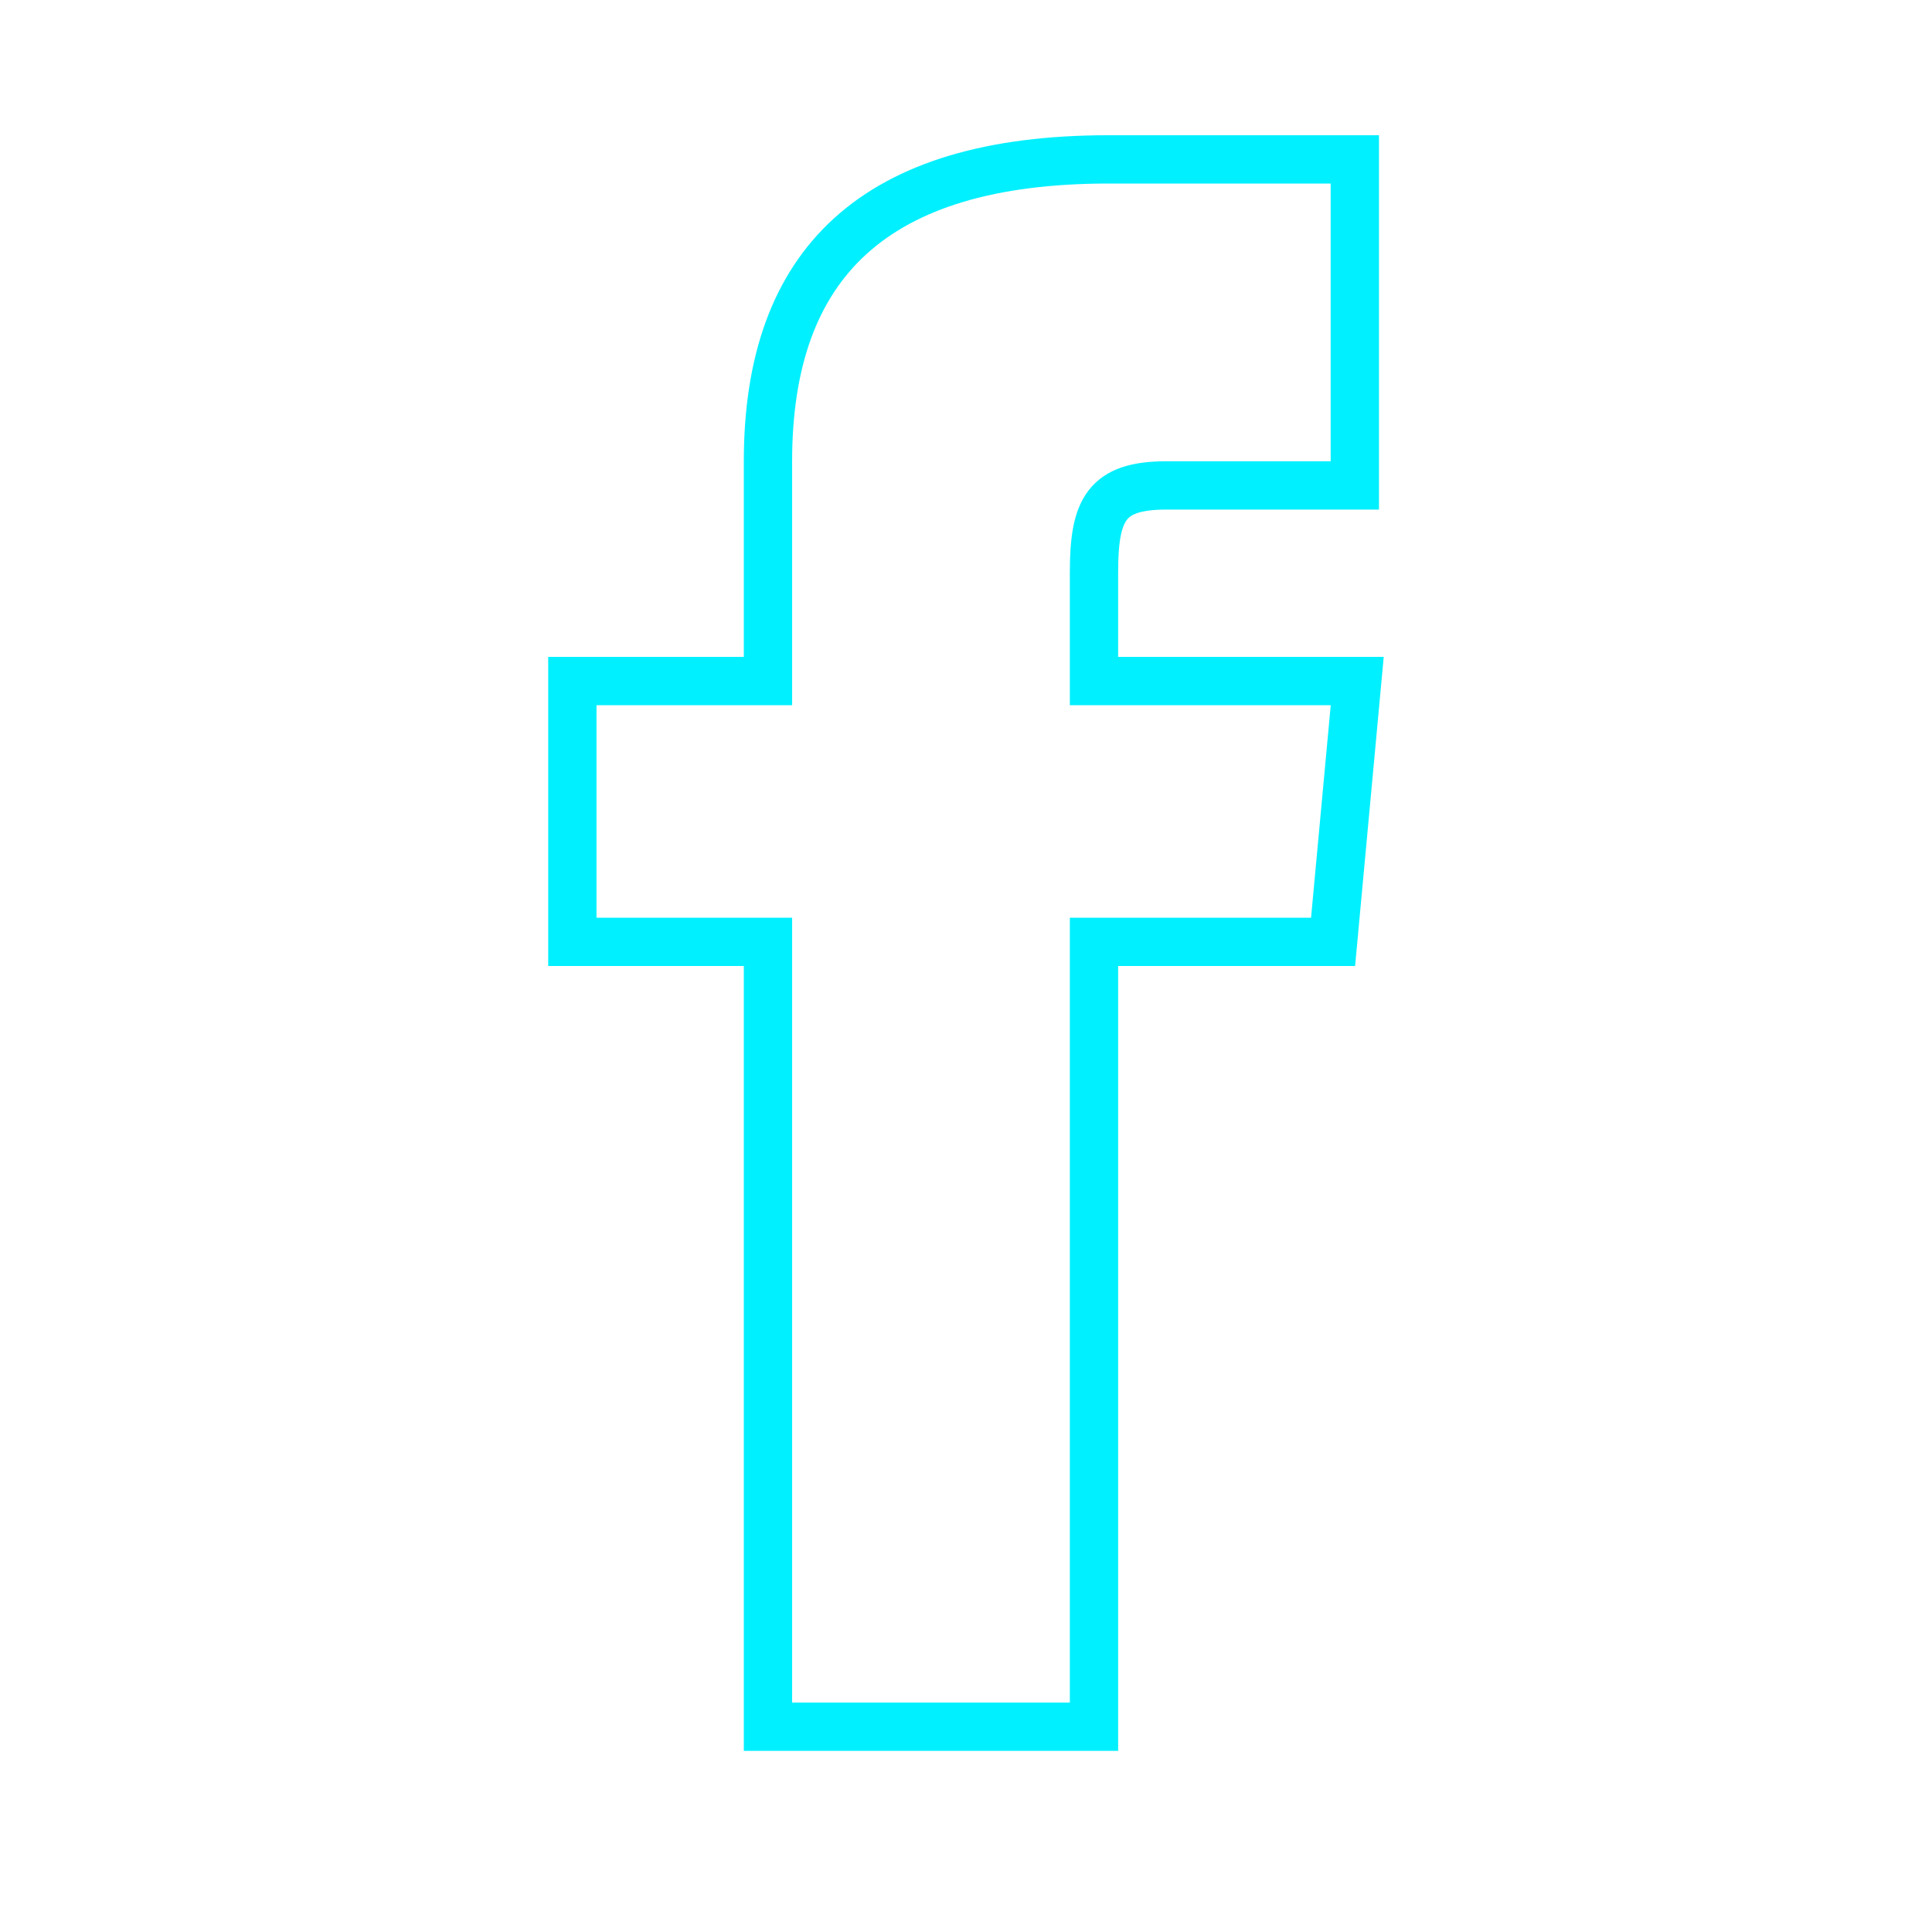
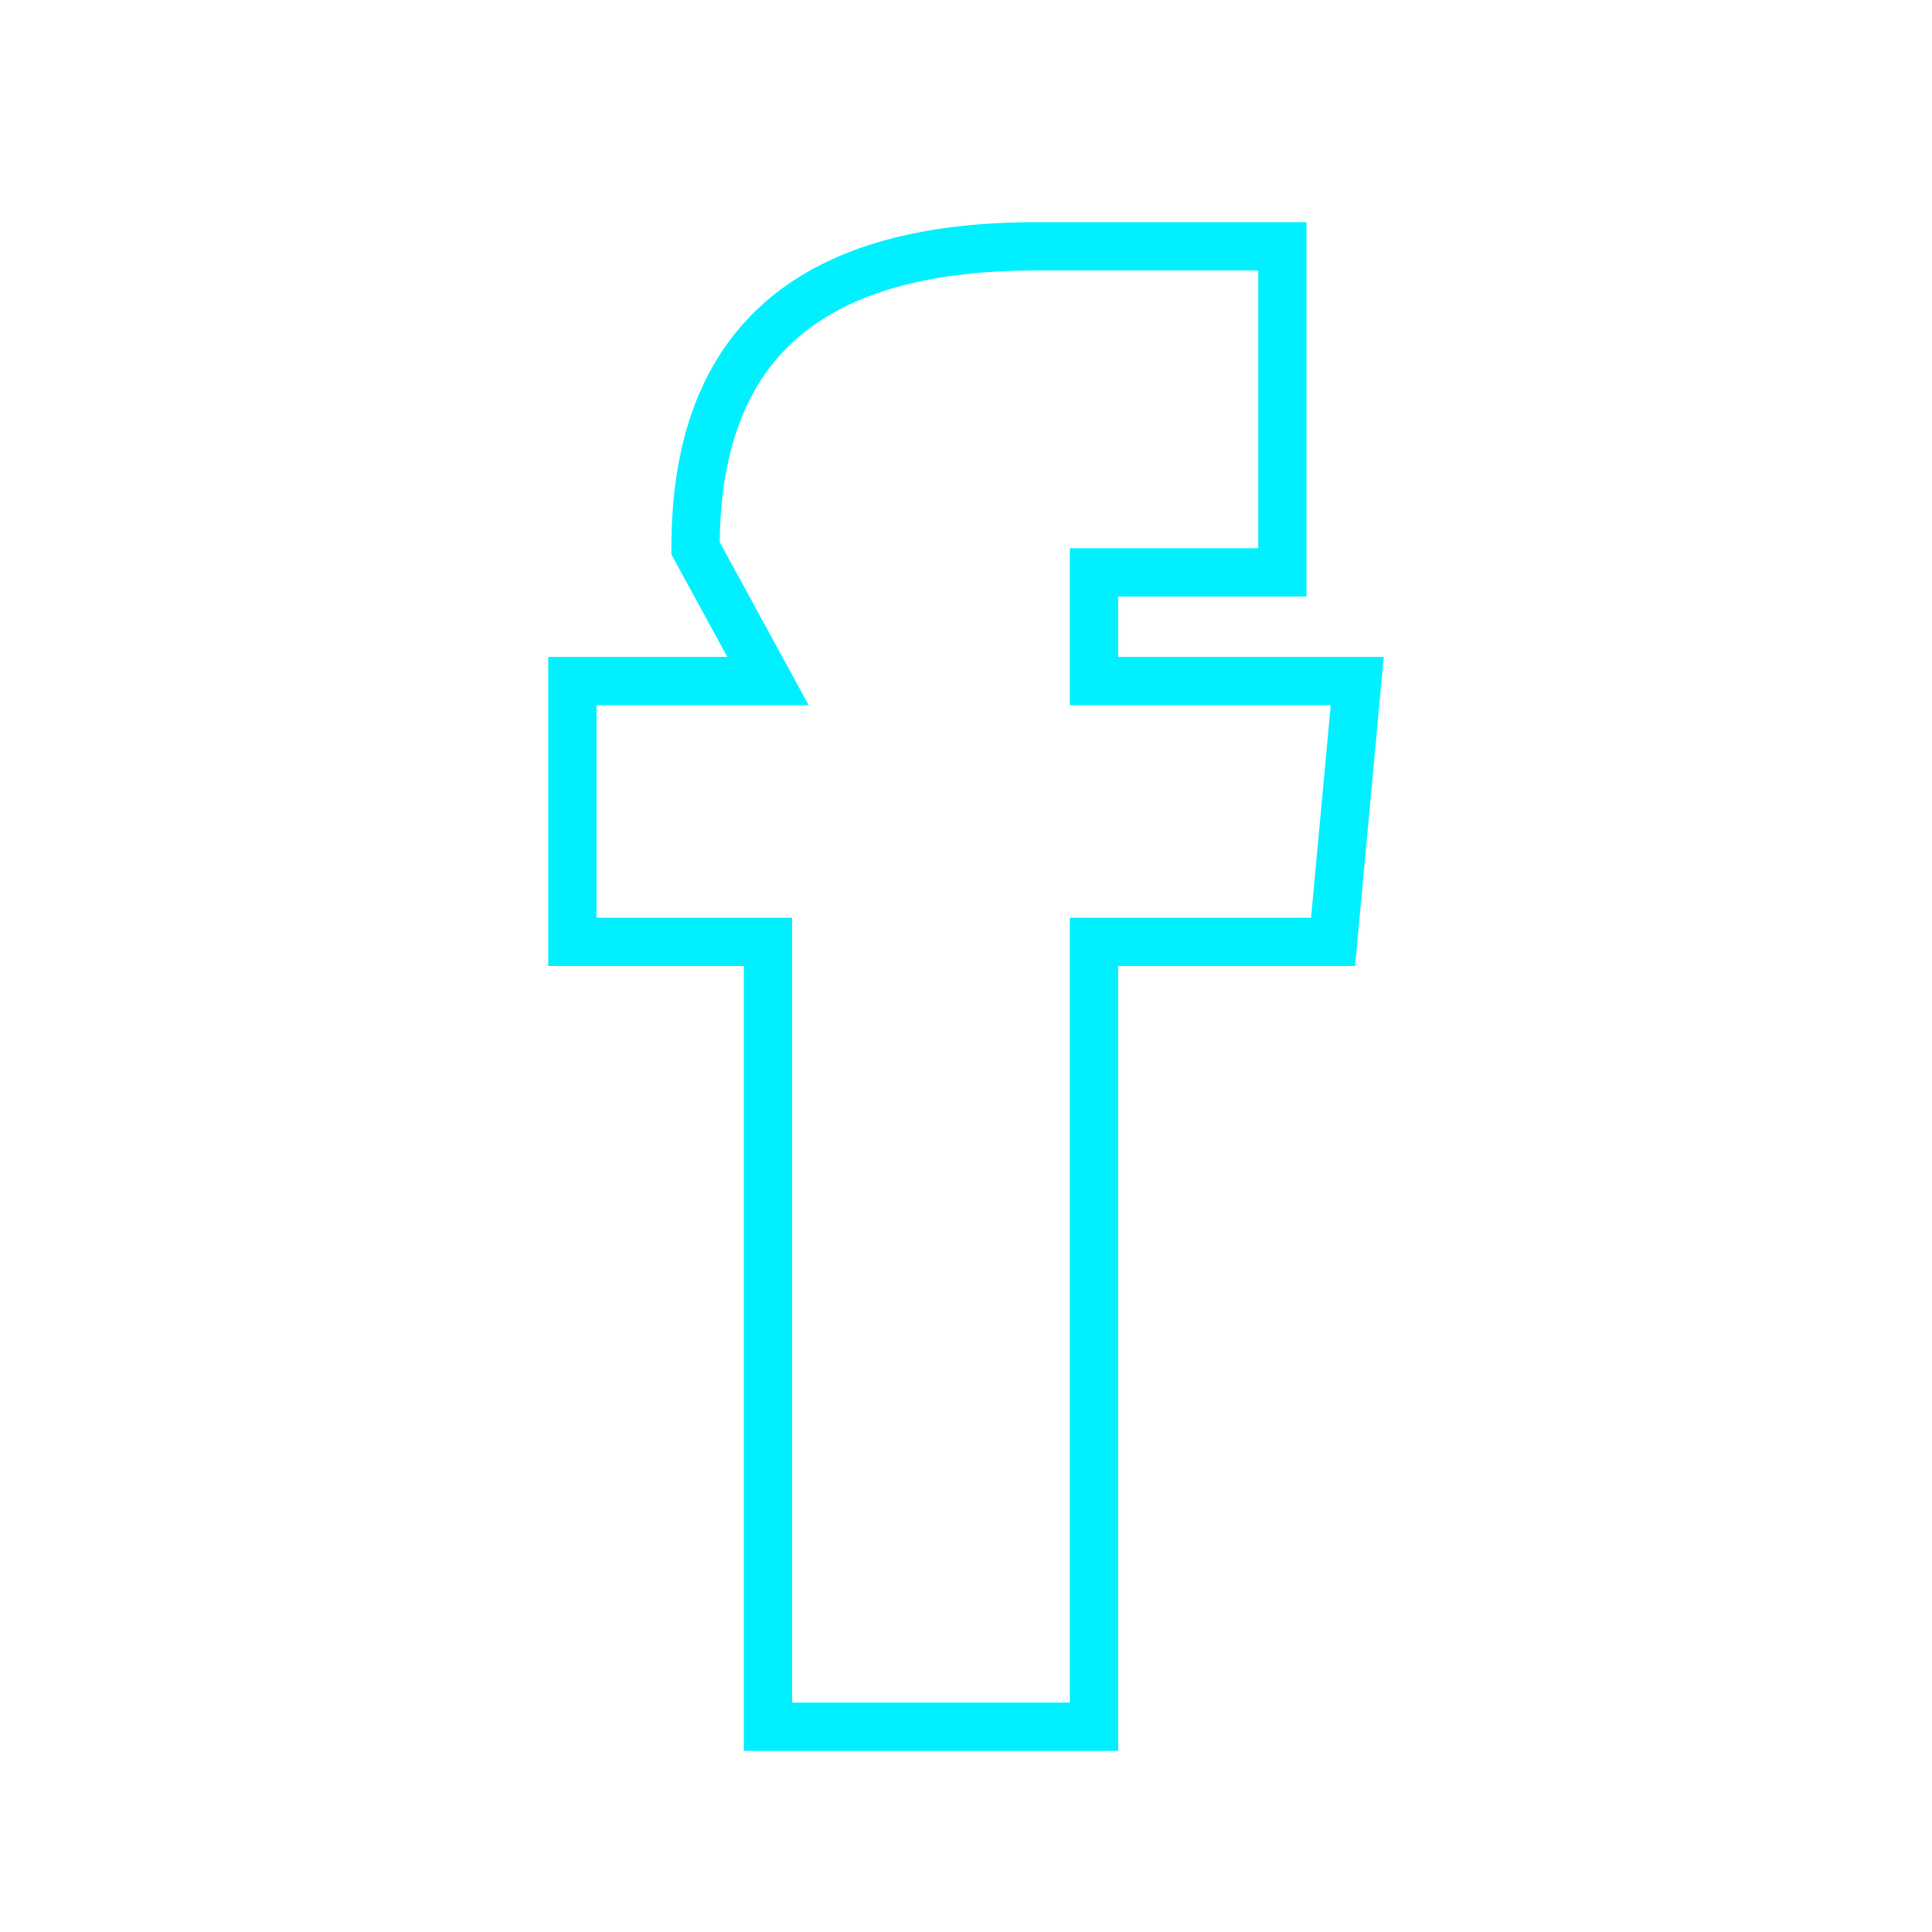
<svg xmlns="http://www.w3.org/2000/svg" enable-background="new 0 0 80 80" viewBox="0 0 80 80">
-   <path d="m31.8 28.2h-8.1v10.8h8.1v32.5h13.5v-32.5h9.9l1-10.8h-10.9v-4.5c0-2.6.5-3.6 3-3.6h7.8v-13.5h-10.2c-9.7 0-14.1 4.3-14.1 12.5z" fill="none" stroke="#00f0ff" stroke-linecap="round" stroke-width="2" />
+   <path d="m31.8 28.2h-8.1v10.8h8.1v32.5h13.5v-32.5h9.9l1-10.8h-10.9v-4.5h7.8v-13.5h-10.2c-9.7 0-14.1 4.3-14.1 12.5z" fill="none" stroke="#00f0ff" stroke-linecap="round" stroke-width="2" />
</svg>